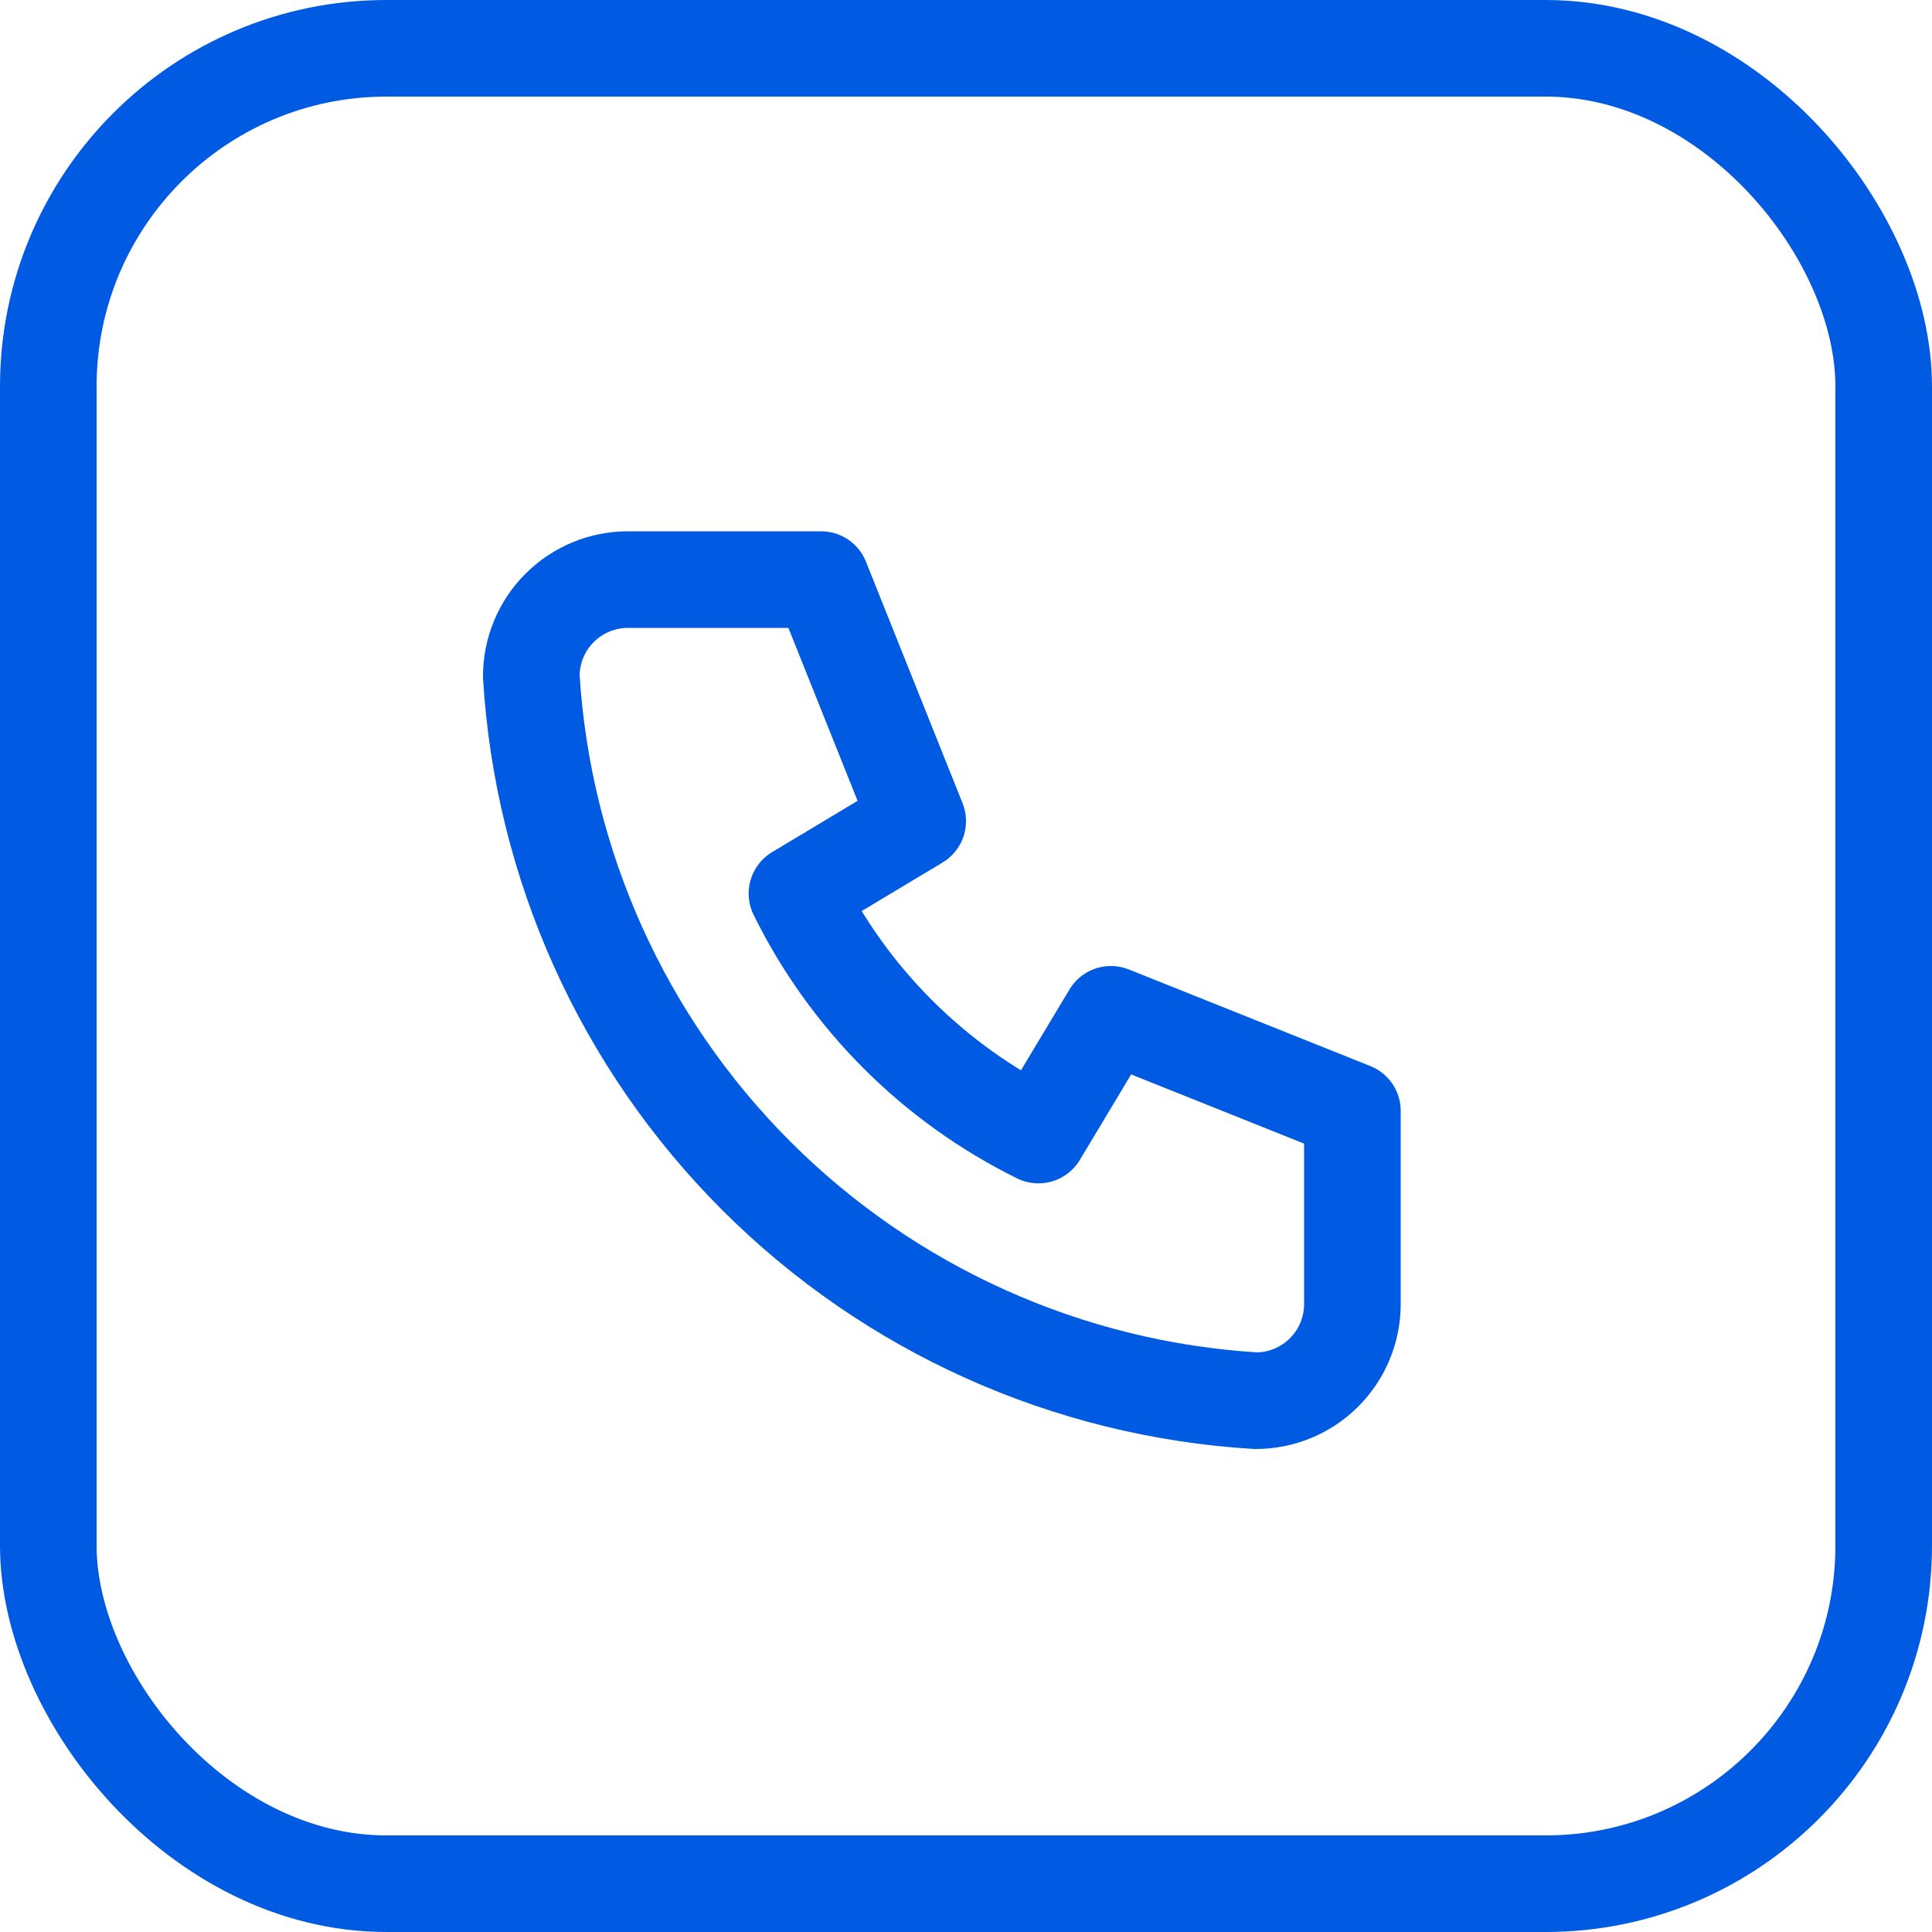
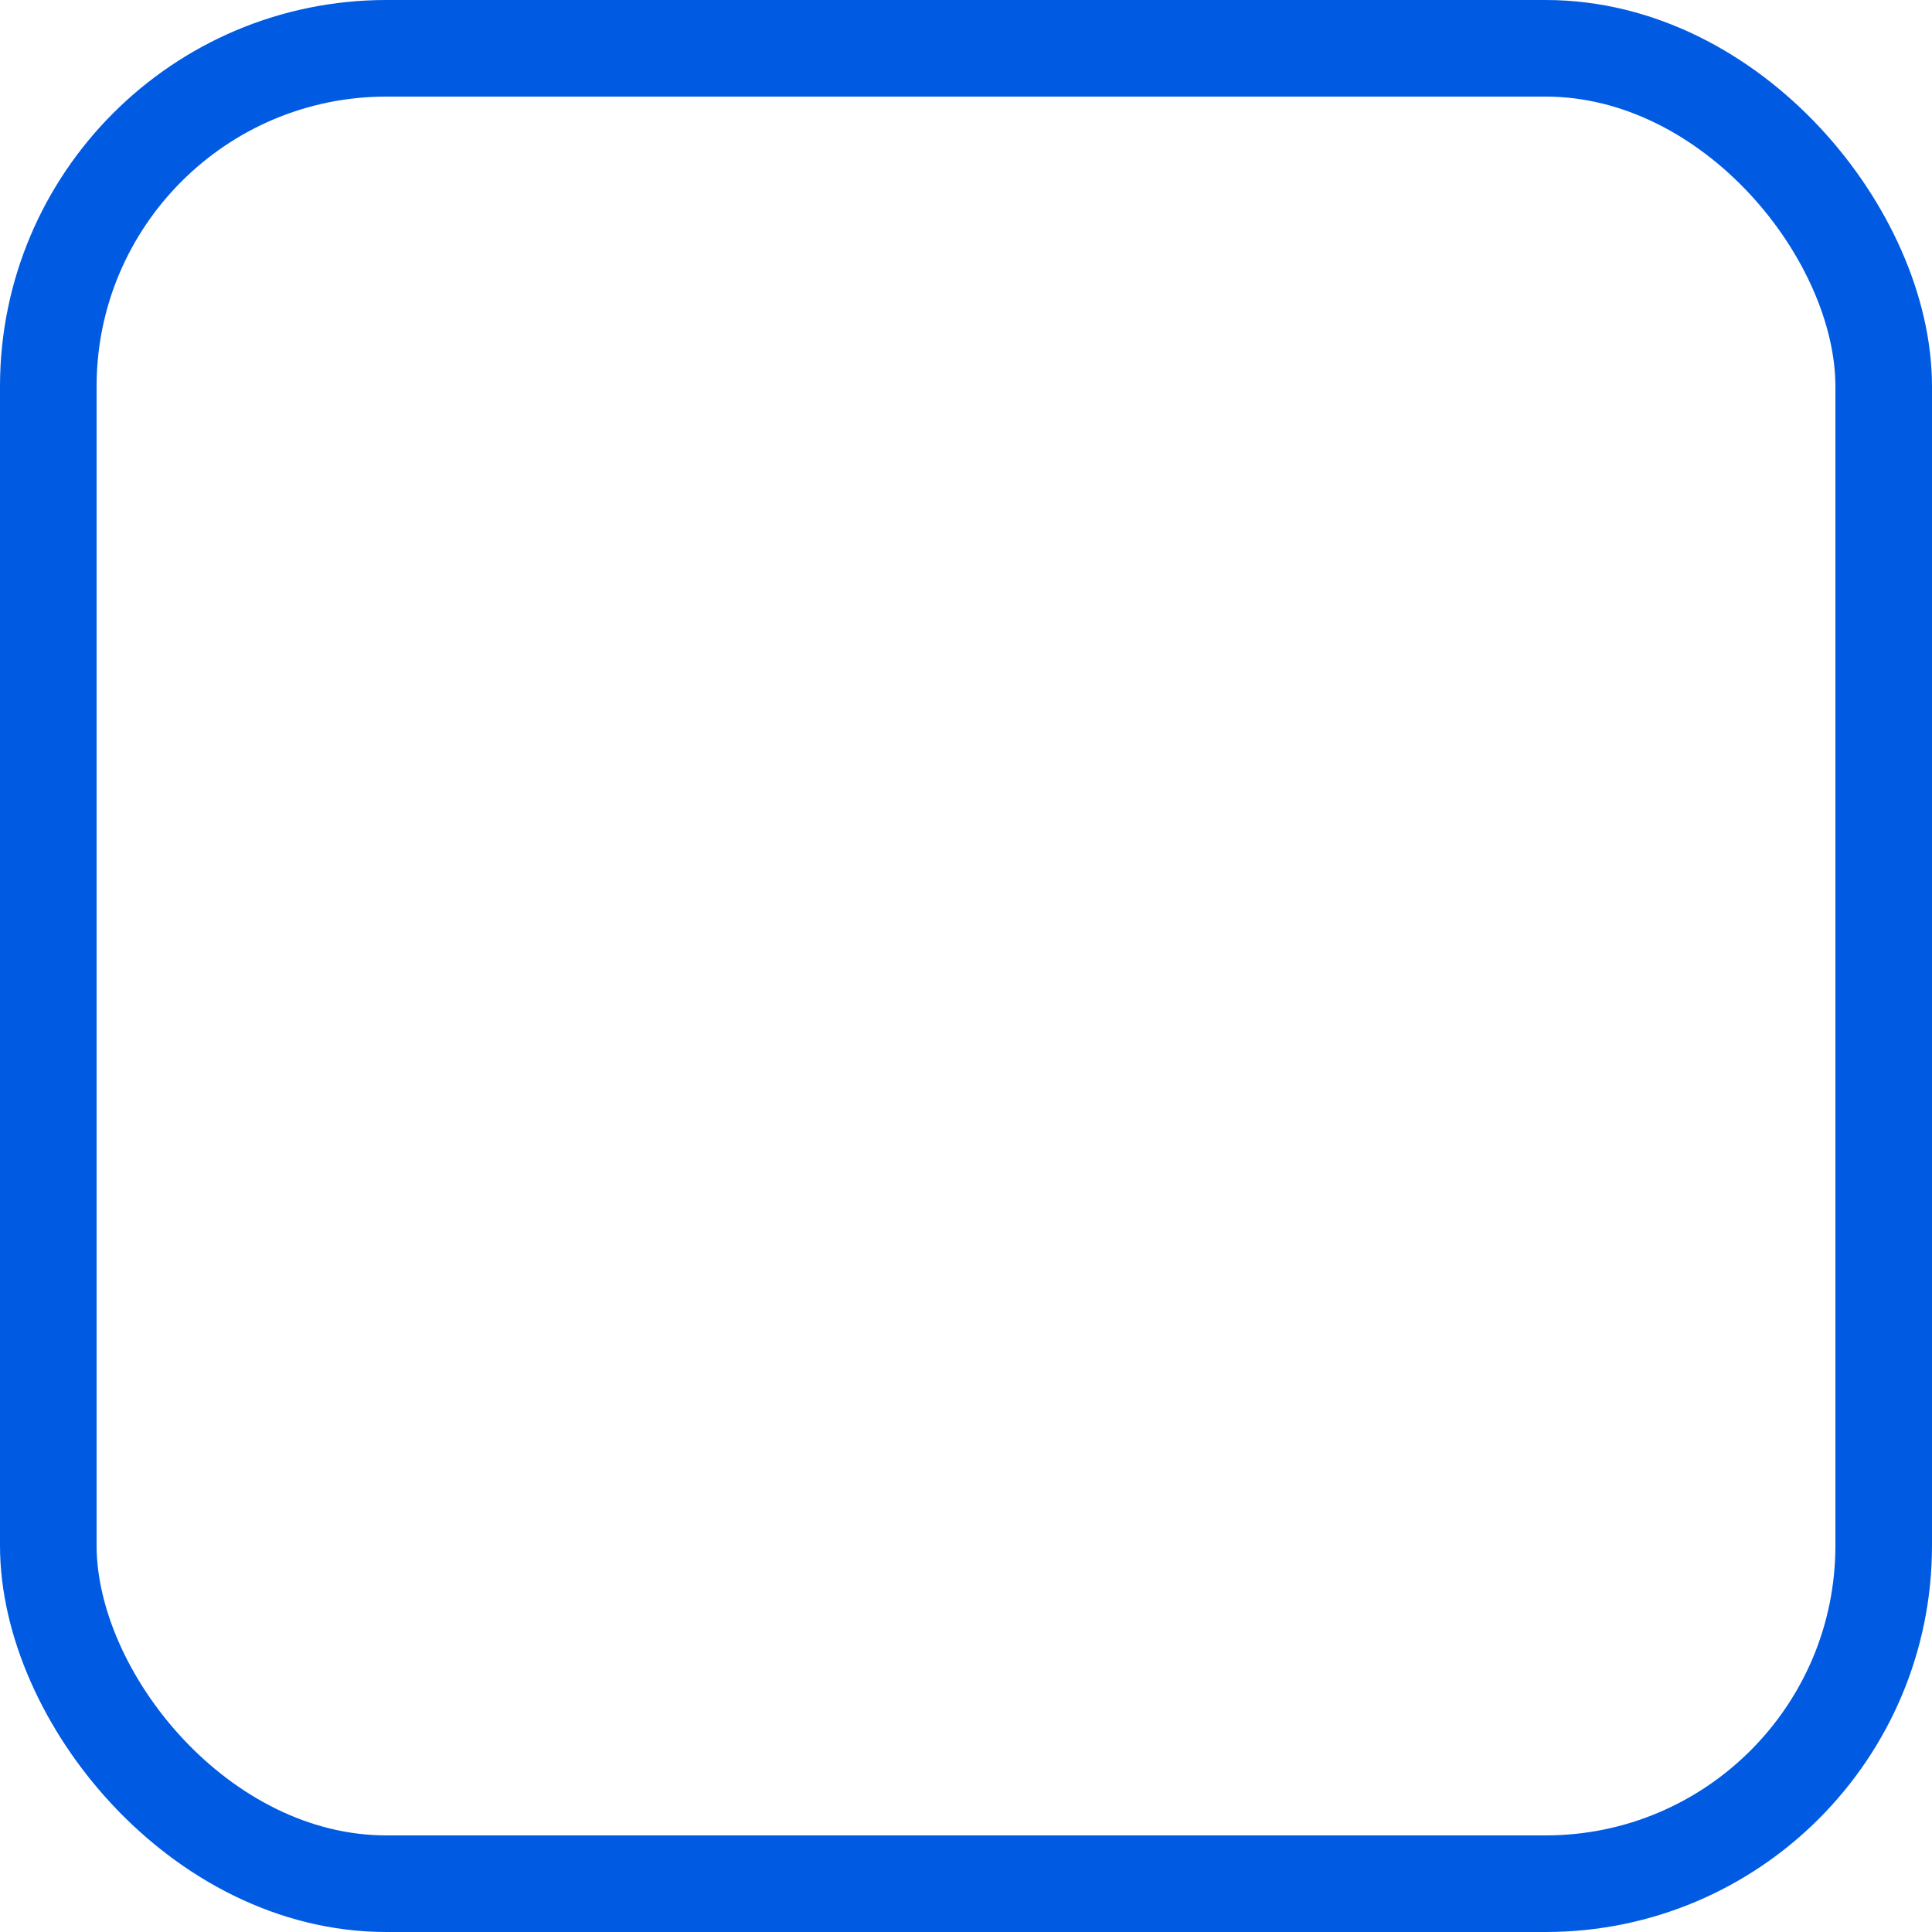
<svg xmlns="http://www.w3.org/2000/svg" width="40" height="40" viewBox="0 0 40 40" fill="none">
  <g clip-path="url(#clip0_348_3523)">
    <path d="M13 12H17L19 17L16.5 18.5C17.571 20.672 19.328 22.429 21.5 23.5L23 21L28 23V27C28 27.53 27.789 28.039 27.414 28.414C27.039 28.789 26.53 29 26 29C22.099 28.763 18.42 27.107 15.657 24.343C12.893 21.58 11.237 17.901 11 14C11 13.47 11.211 12.961 11.586 12.586C11.961 12.211 12.47 12 13 12Z" stroke="#005BE2" stroke-width="2" stroke-linecap="round" stroke-linejoin="round" />
  </g>
  <rect x="1" y="1" width="38" height="38" rx="7" stroke="#005BE2" stroke-width="2" />
  <defs>
    <clipPath id="clip0_348_3523">
-       <rect width="24" height="24" fill="white" transform="translate(8 8)" />
-     </clipPath>
+       </clipPath>
  </defs>
</svg>